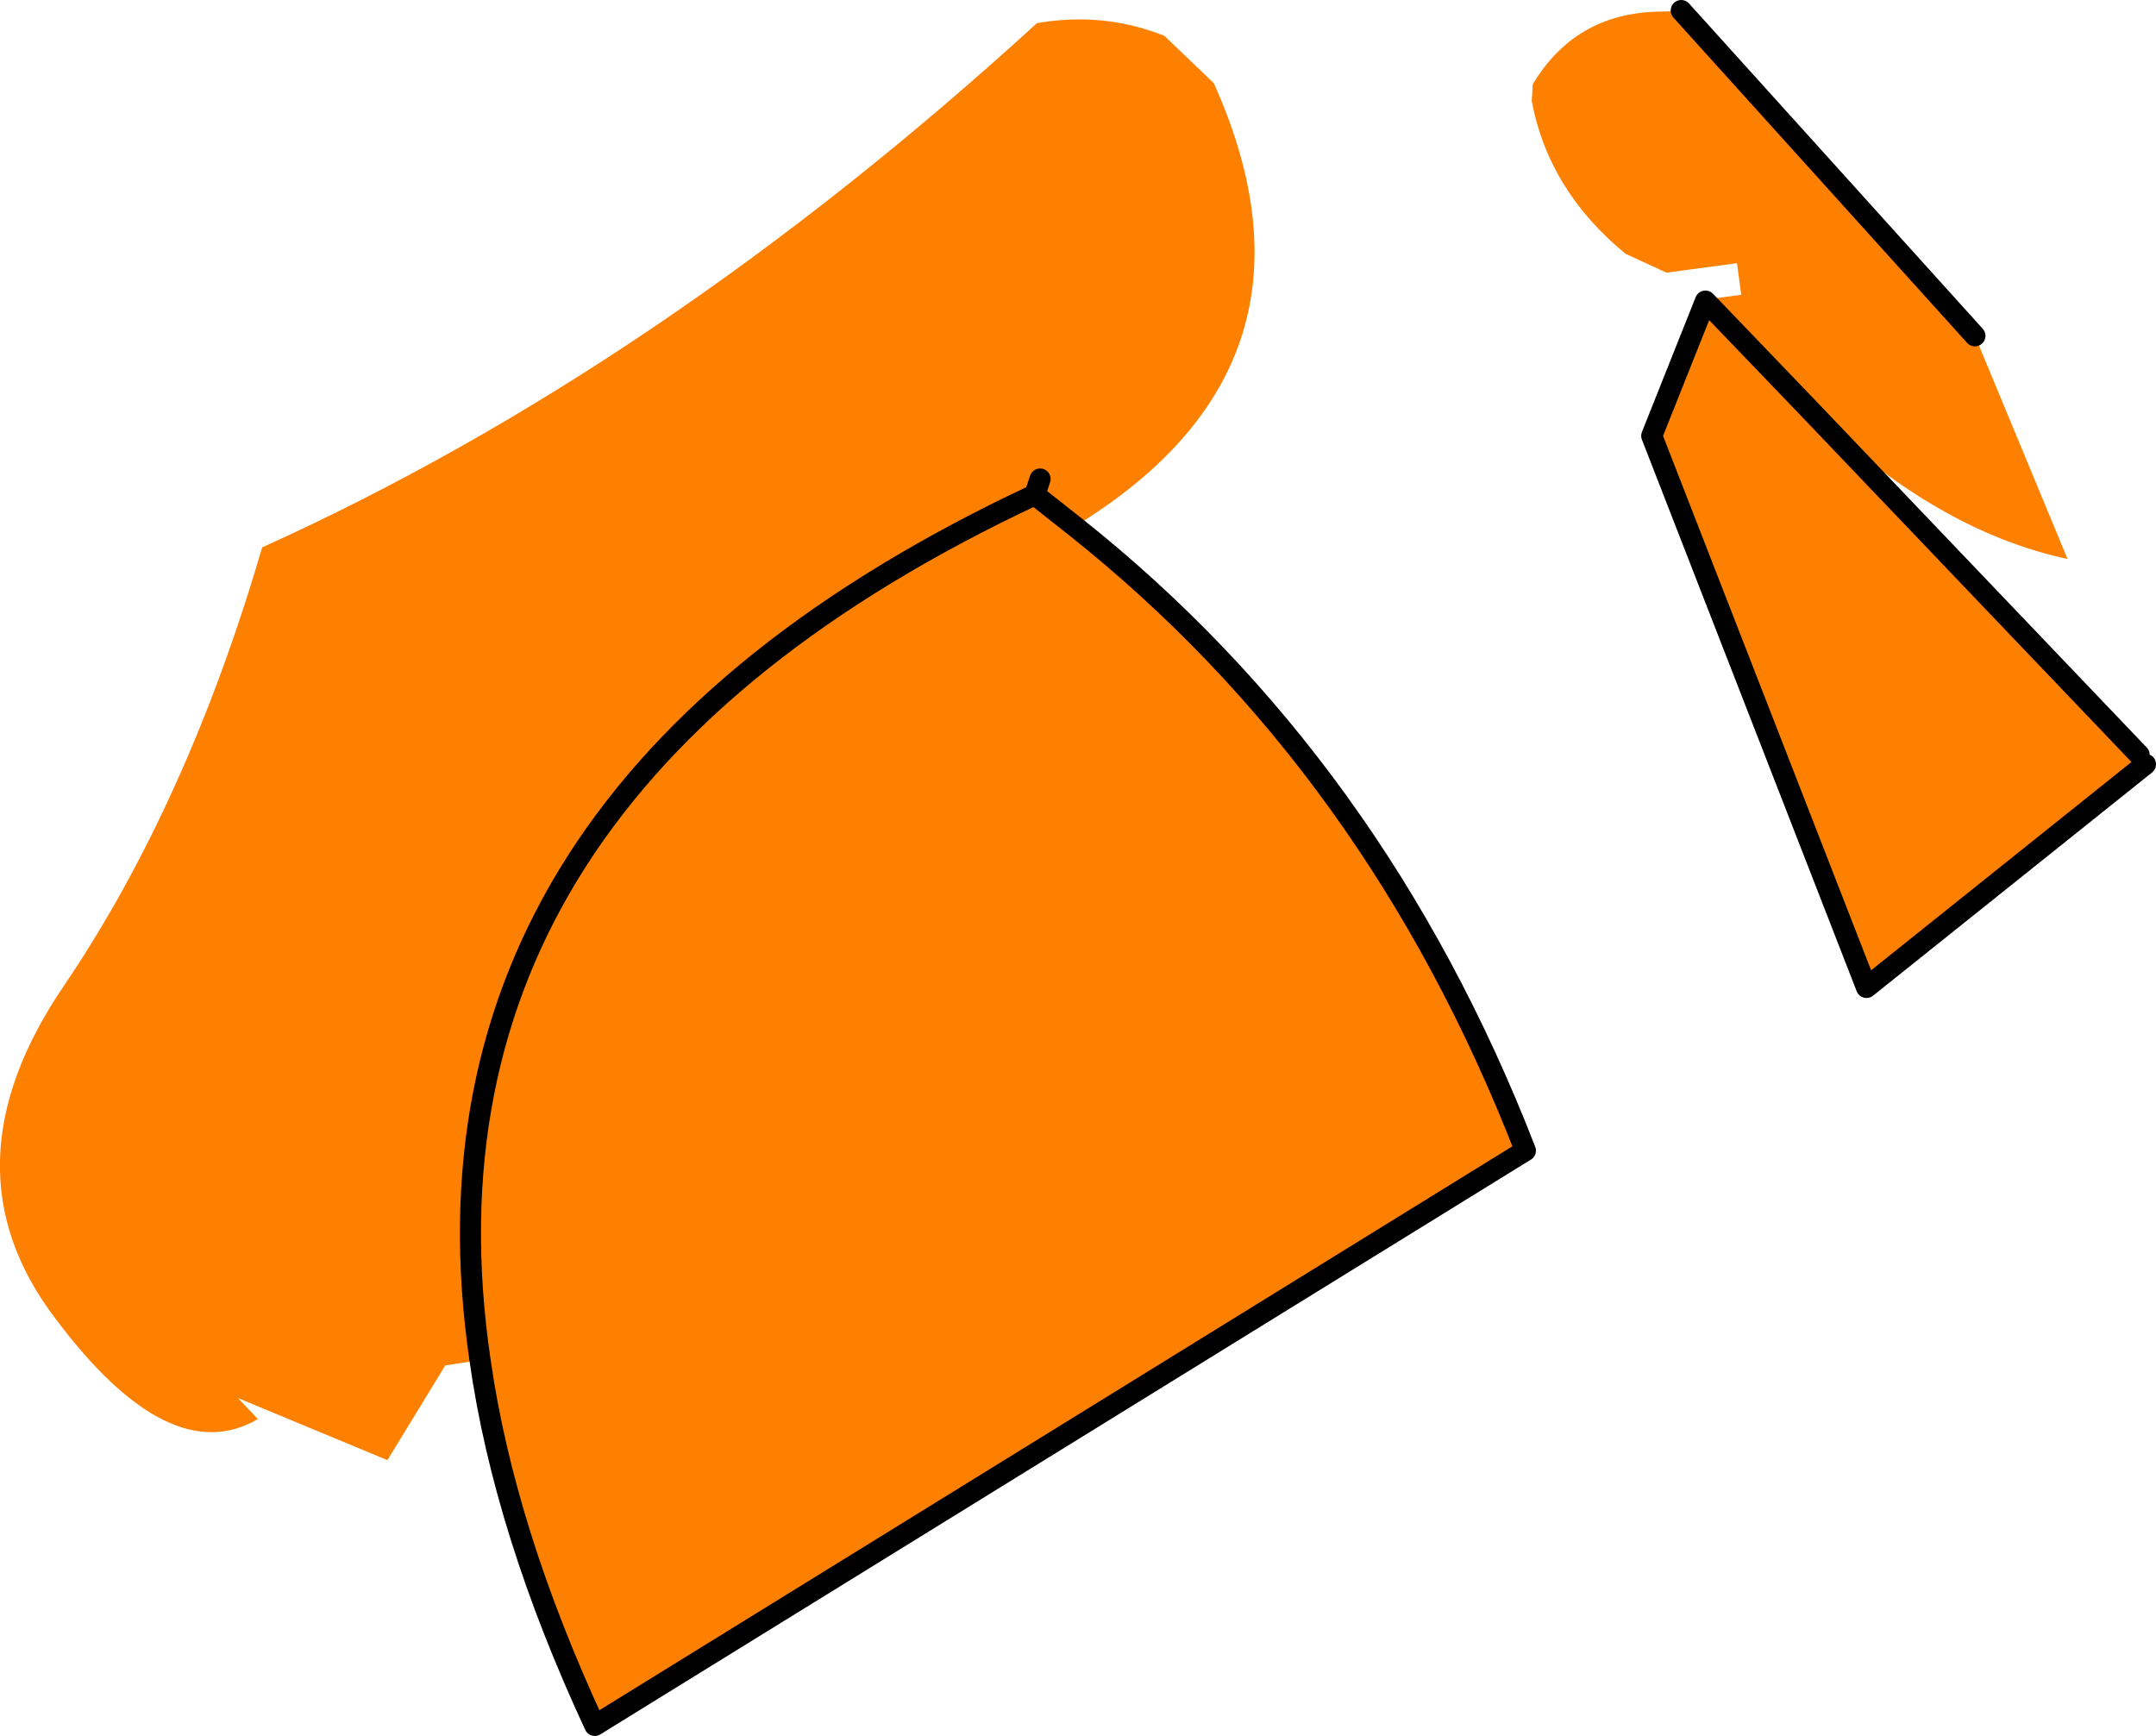
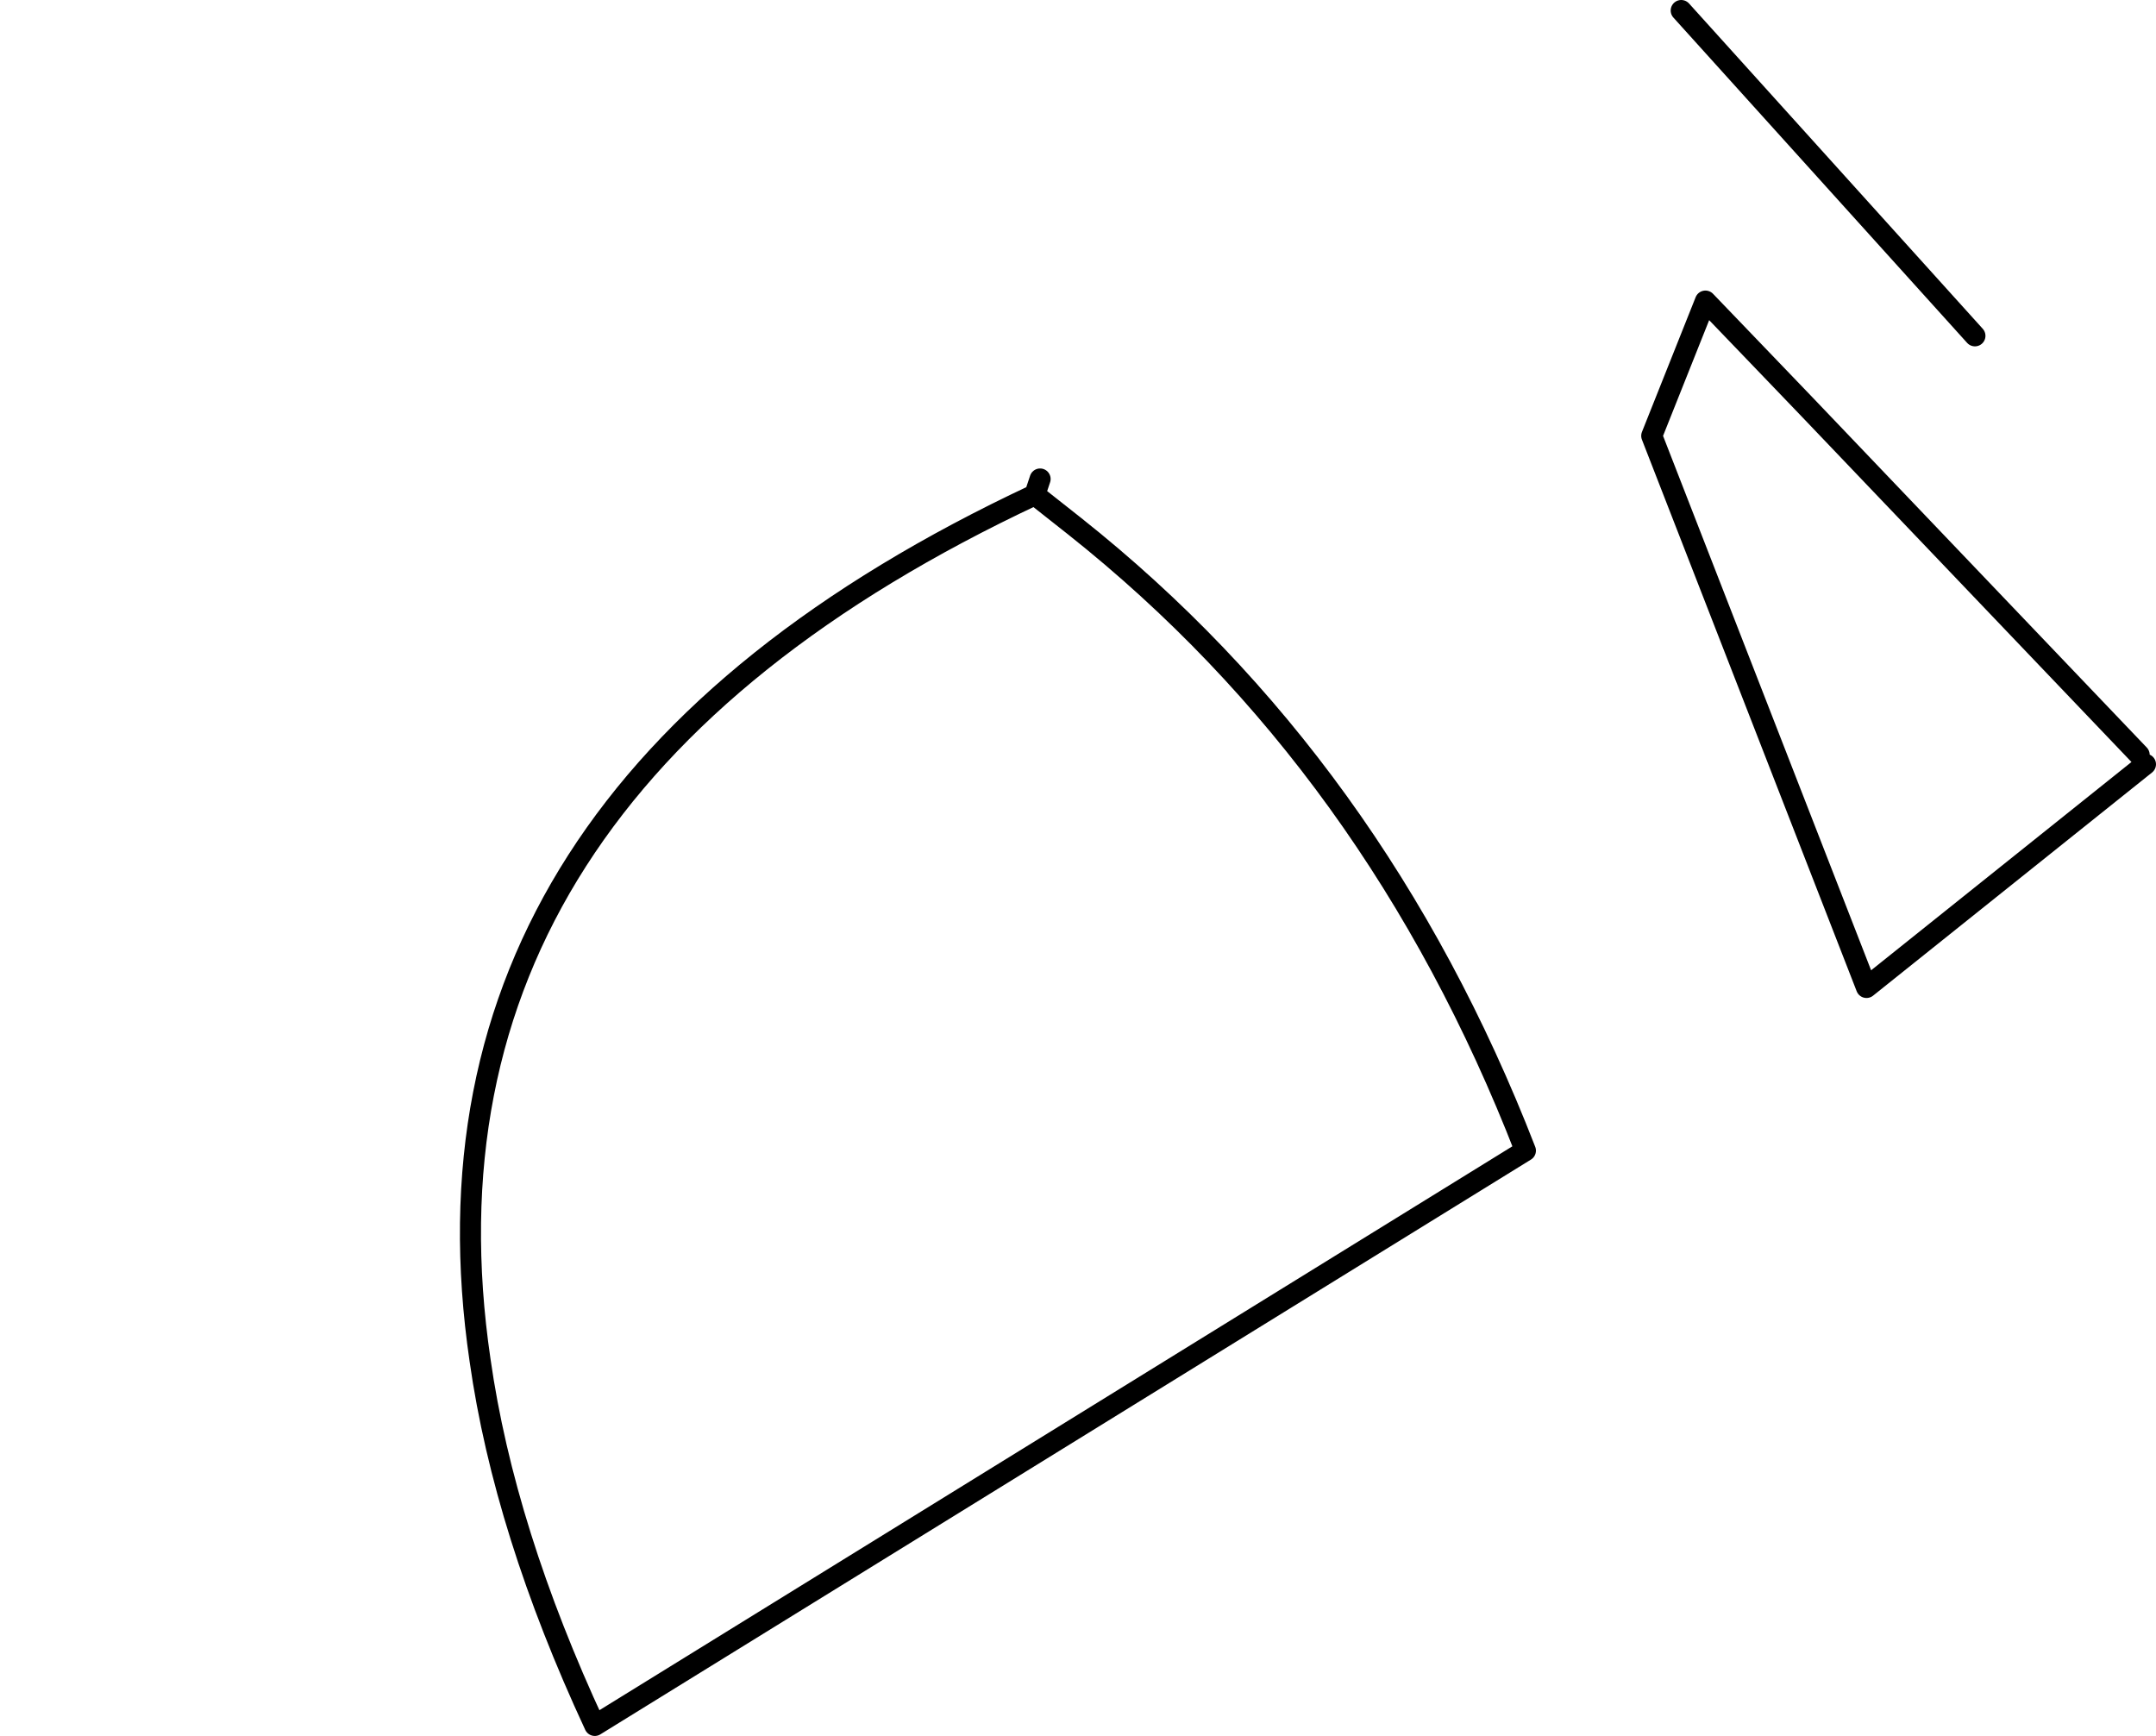
<svg xmlns="http://www.w3.org/2000/svg" height="82.45px" width="102.4px">
  <g transform="matrix(1.0, 0.0, 0.0, 1.0, -147.35, -119.55)">
-     <path d="M230.8 136.4 L228.55 133.75 230.05 133.55 229.85 132.05 226.5 132.5 224.55 131.6 Q220.9 128.6 220.1 124.35 L220.15 123.55 Q222.25 120.05 226.45 120.1 L227.2 120.05 241.15 135.5 245.55 146.1 Q239.25 144.75 233.2 138.9 L248.95 155.4 249.25 155.85 236.0 166.45 225.8 140.25 228.35 133.85 230.8 136.4 233.2 138.9 230.8 136.4 M170.15 184.15 L168.5 184.4 165.75 188.9 158.65 185.95 159.6 186.95 Q155.4 189.4 150.0 182.2 144.5 175.0 150.4 166.35 156.25 157.7 159.8 145.55 178.7 137.0 196.6 120.65 199.75 120.1 202.65 121.25 L205.0 123.5 Q211.0 136.85 198.4 144.55 212.7 155.9 219.8 174.2 L175.6 201.5 Q171.3 192.25 170.15 184.15 166.2 157.25 196.5 143.05 L196.75 142.3 196.5 143.05 Q166.2 157.25 170.15 184.15 M196.5 143.05 L198.4 144.55 196.5 143.05" fill="#fe8001" fill-rule="evenodd" stroke="none" />
    <path d="M227.2 120.05 L241.15 135.5 M233.2 138.9 L248.95 155.4 M249.25 155.85 L236.0 166.45 225.8 140.25 228.35 133.85 230.8 136.4 233.2 138.9 M198.4 144.55 Q212.7 155.9 219.8 174.2 L175.6 201.5 Q171.3 192.25 170.15 184.15 166.2 157.25 196.5 143.05 L196.75 142.3 M198.4 144.55 L196.5 143.05" fill="none" stroke="#000000" stroke-linecap="round" stroke-linejoin="round" stroke-width="1.0" />
  </g>
</svg>